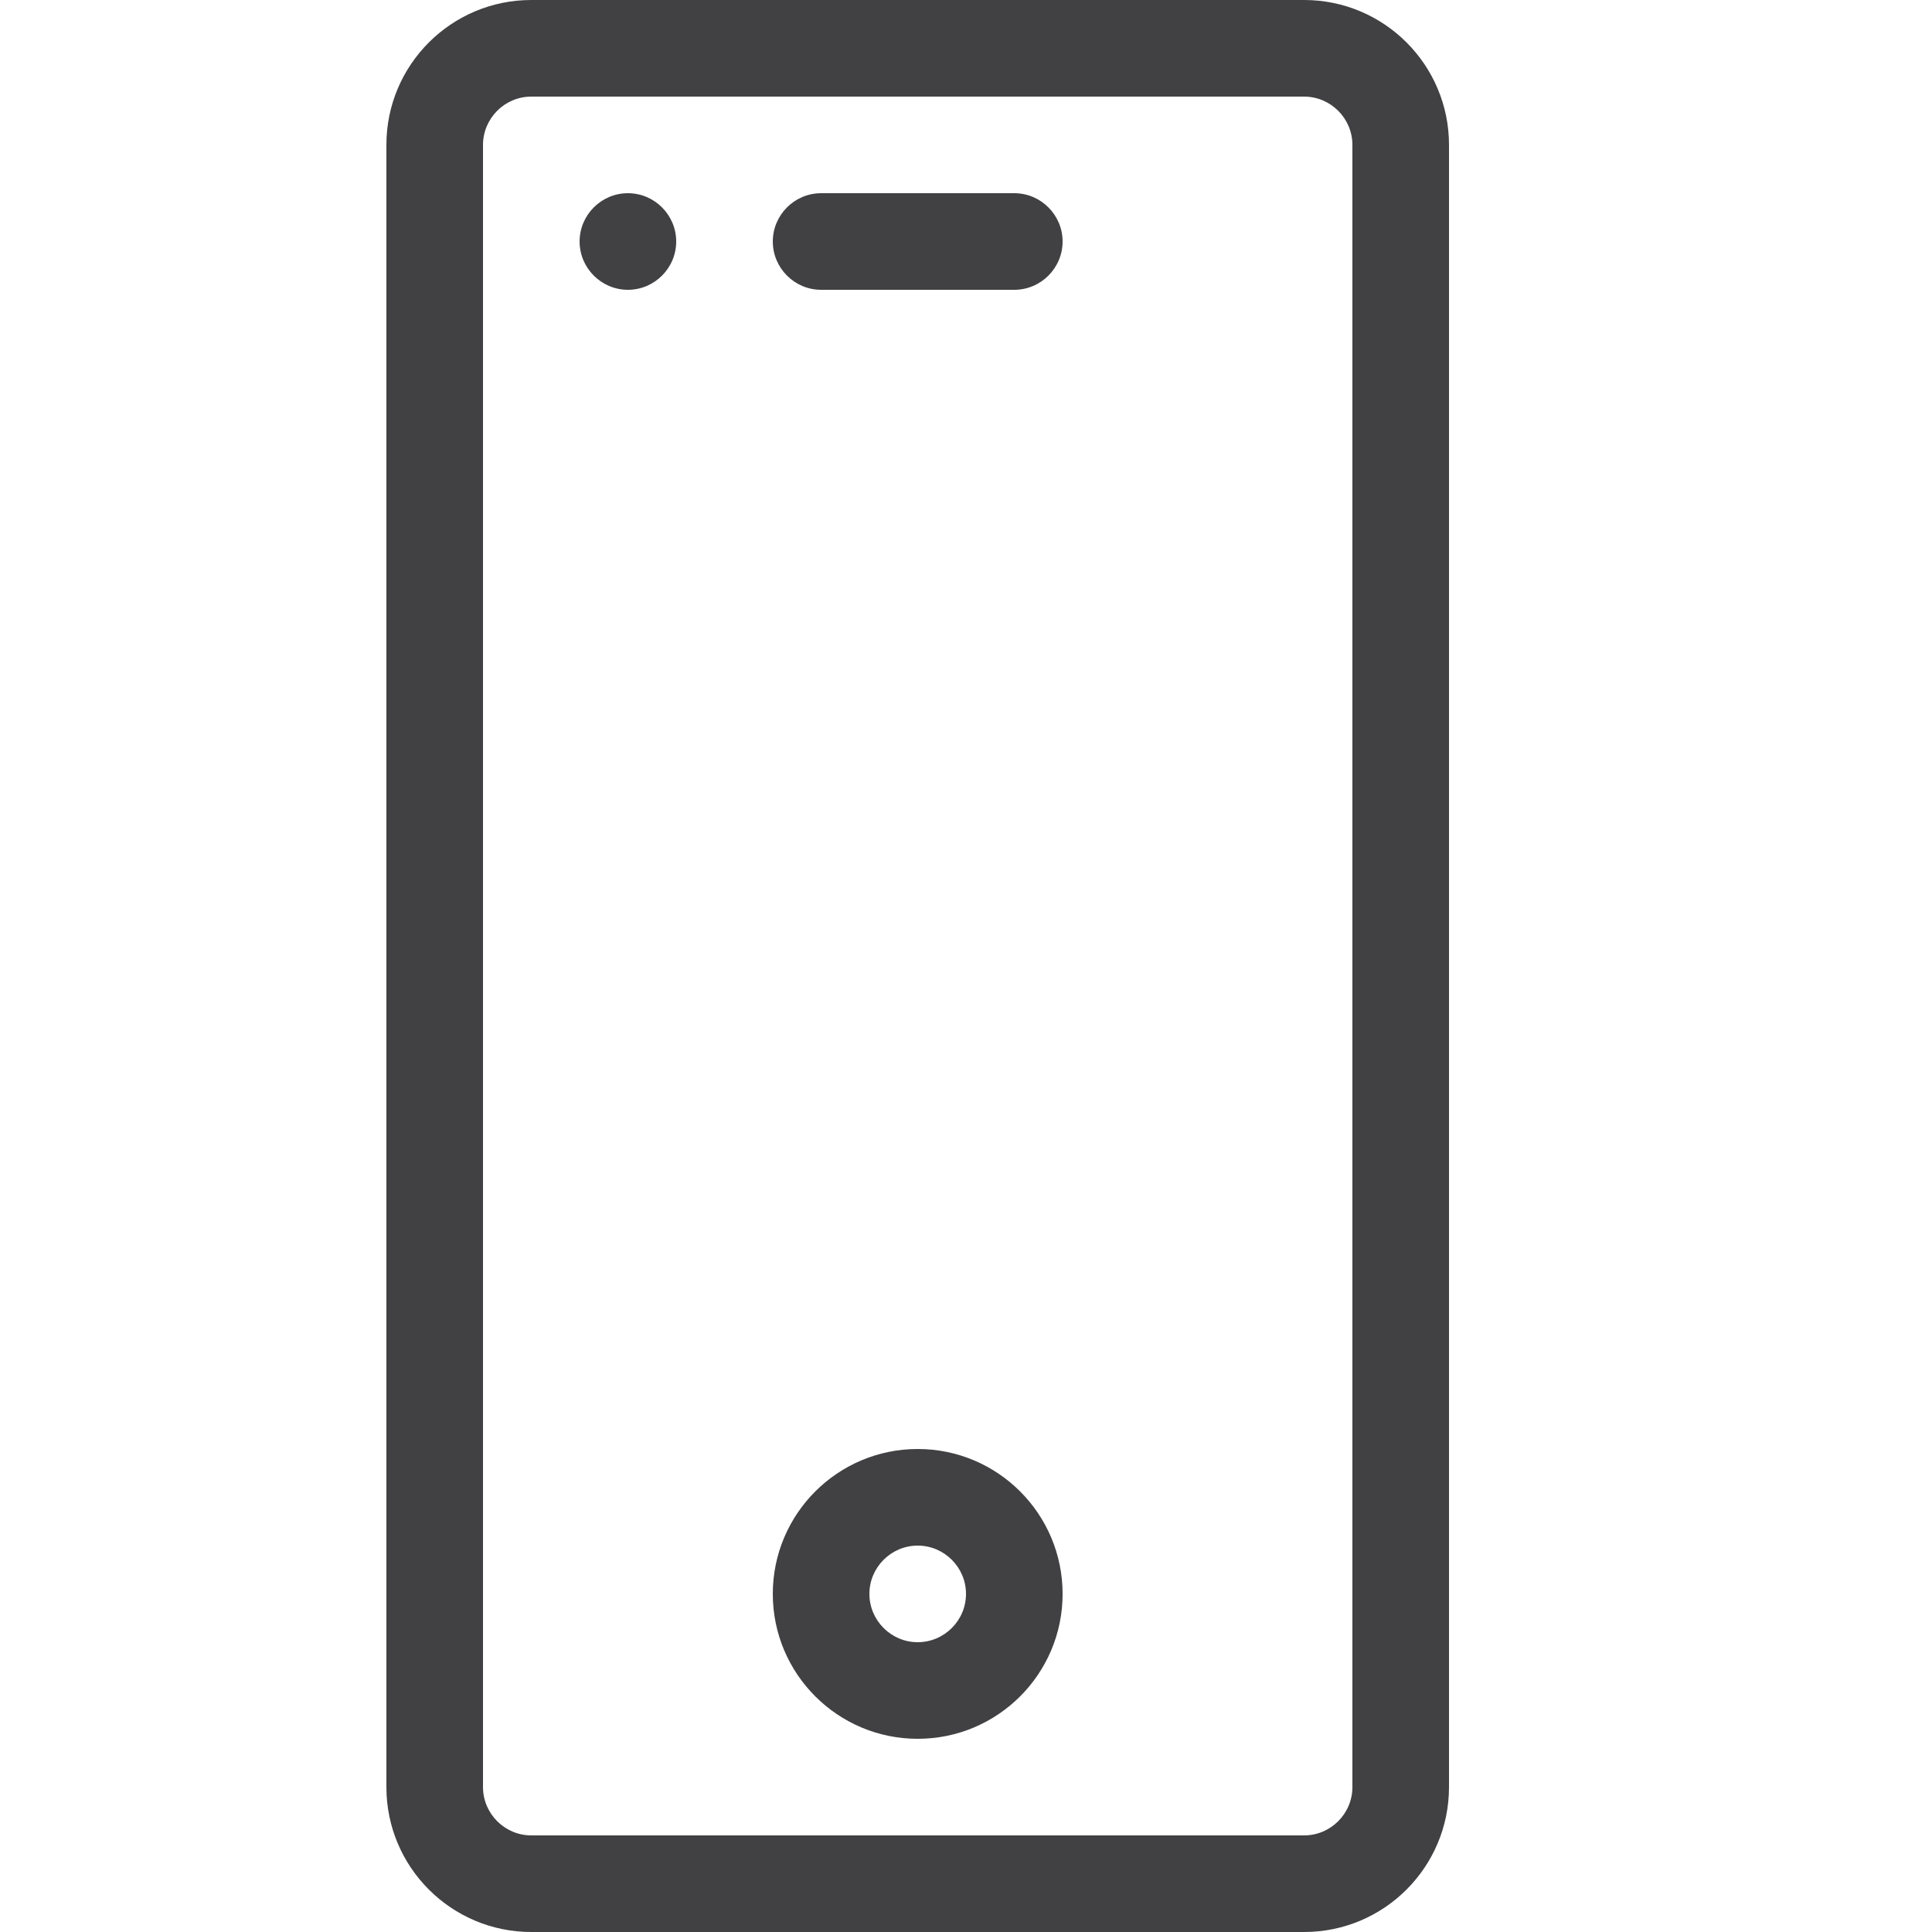
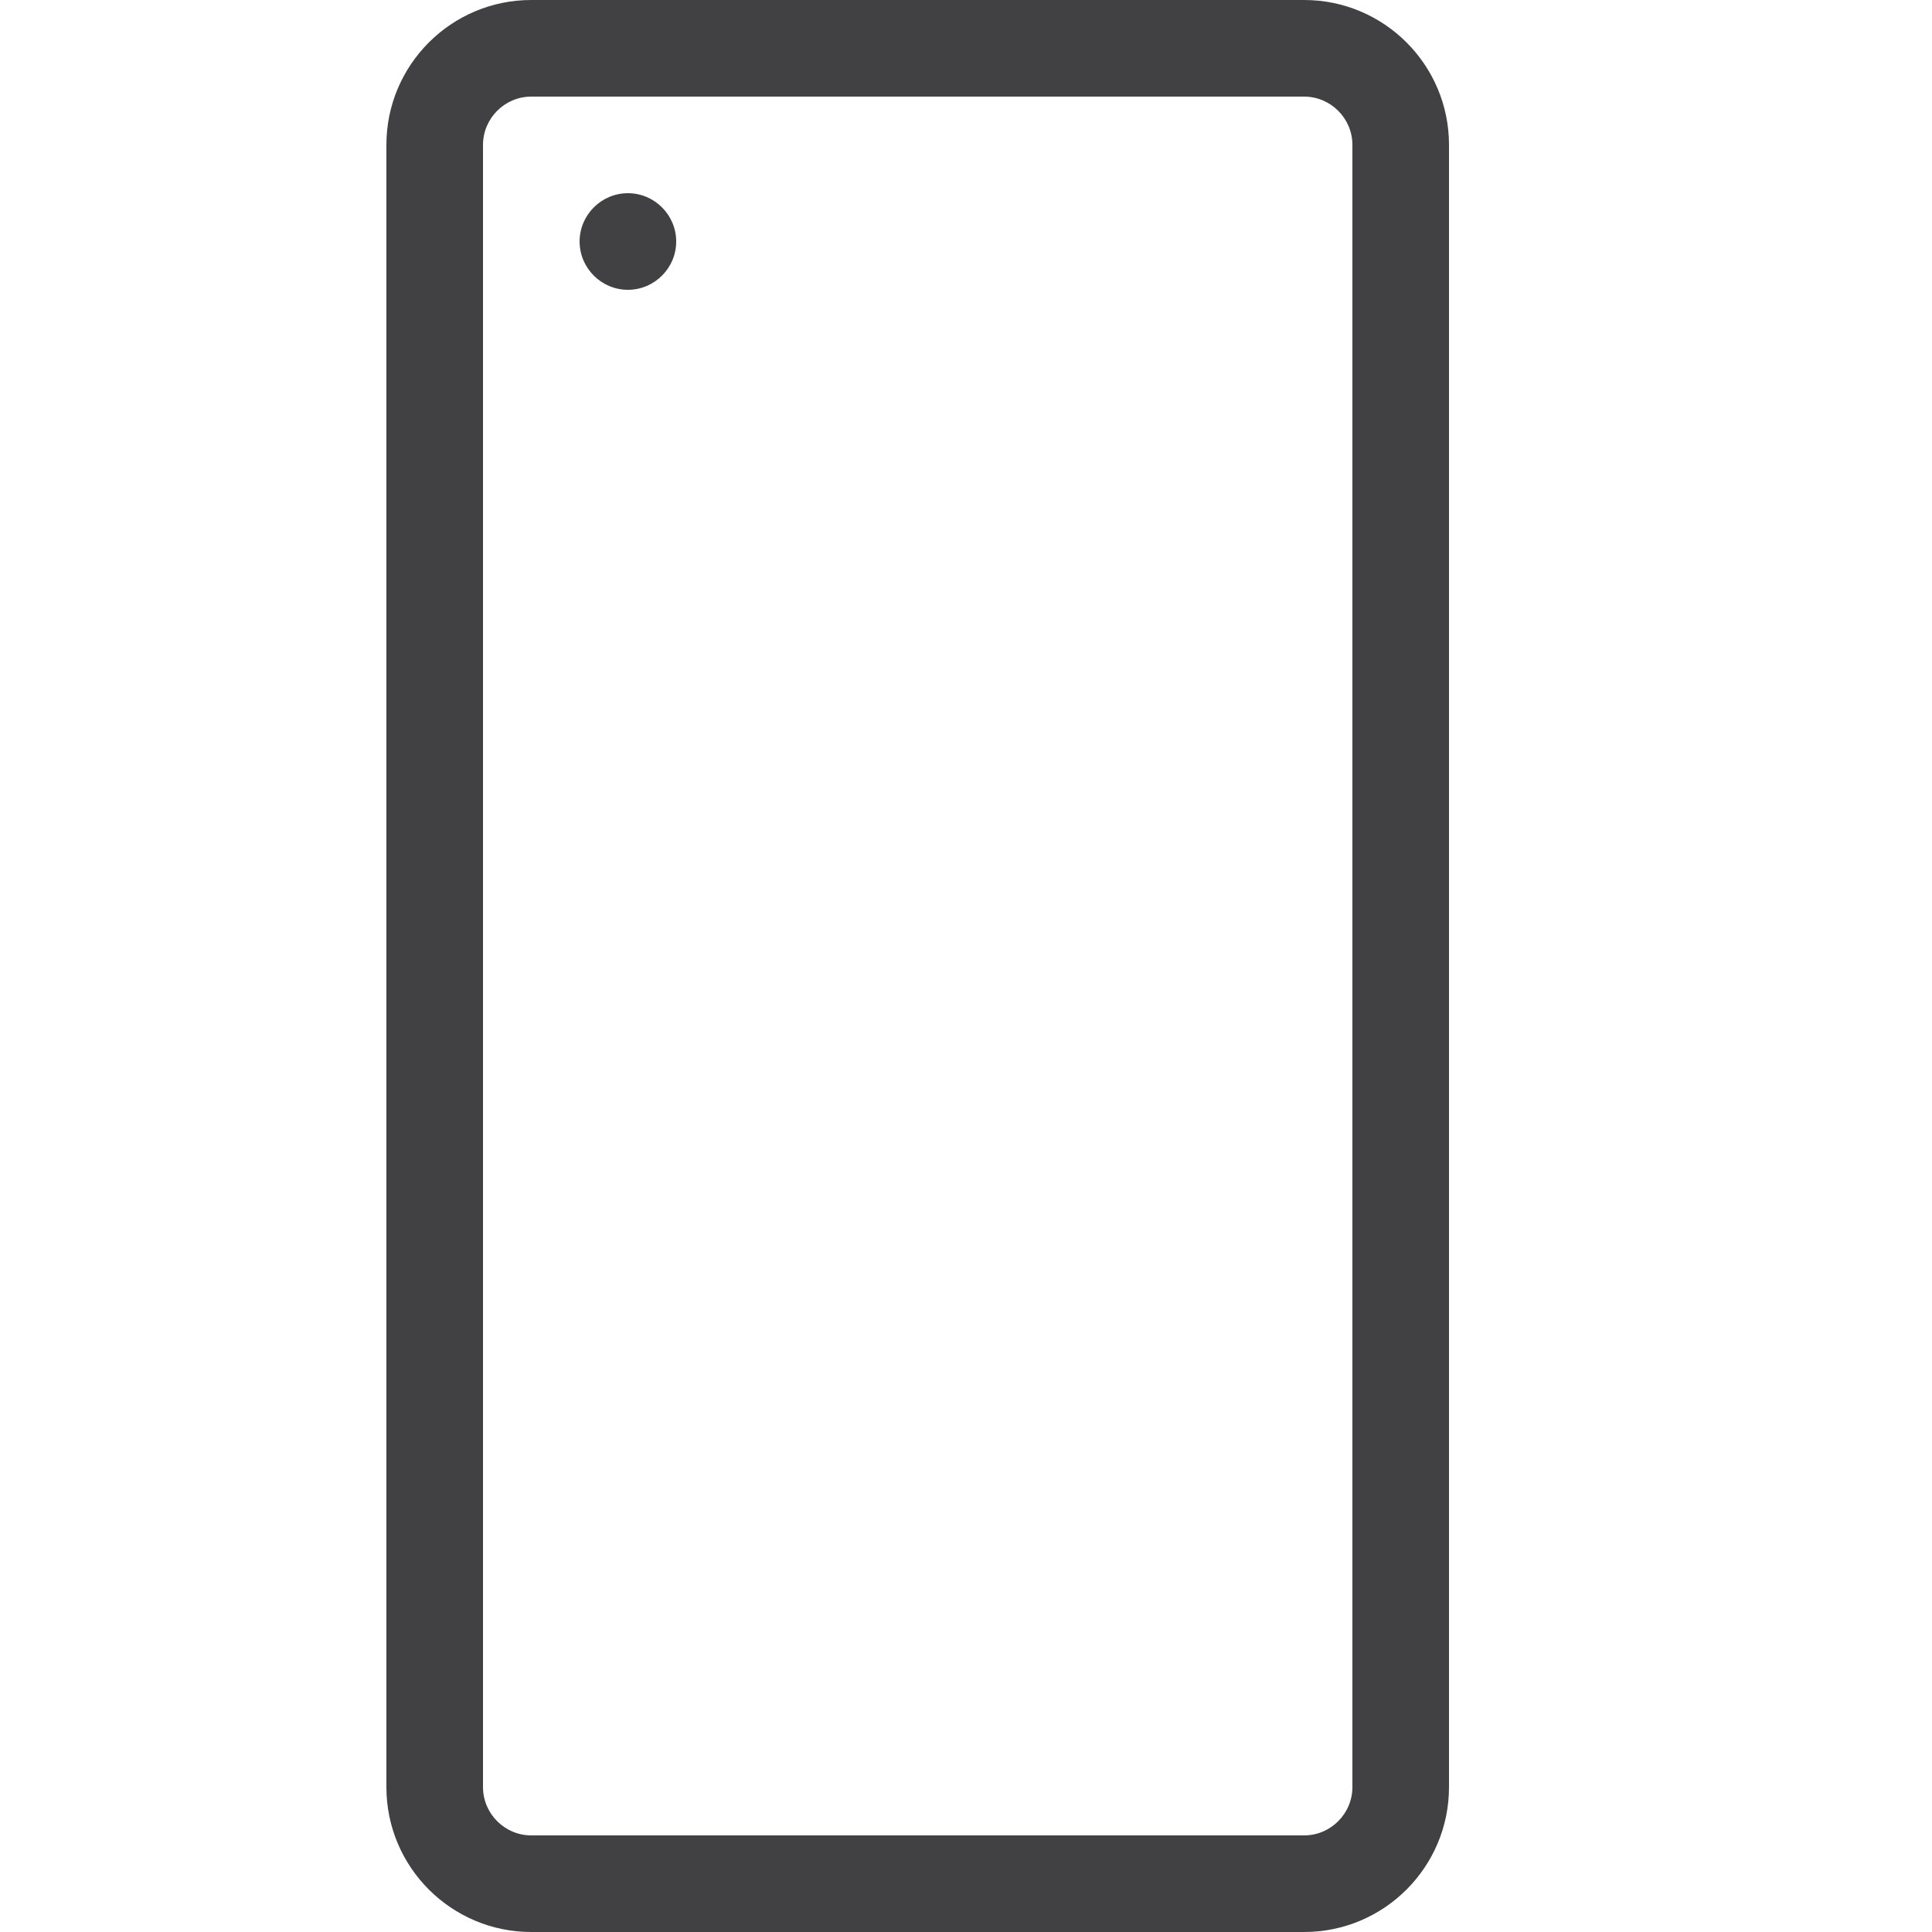
<svg xmlns="http://www.w3.org/2000/svg" version="1.1" id="Layer_1" x="0px" y="0px" viewBox="0 0 640 640" style="enable-background:new 0 0 640 640;" xml:space="preserve">
  <style type="text/css"> .st0{fill:#414042;} </style>
  <title />
  <g id="icomoon-ignore"> </g>
  <path class="st0" d="M432,640H176c-26.5,0-48-21.5-48-48V48c0-26.5,21.5-48,48-48h256c26.5,0,48,21.5,48,48v544 C480,618.5,458.5,640,432,640z M176,32c-8.8,0-16,7.2-16,16v544c0,8.8,7.2,16,16,16h256c8.8,0,16-7.2,16-16V48c0-8.8-7.2-16-16-16 H176z" />
-   <path class="st0" d="M336,96h-64c-8.8,0-16-7.2-16-16s7.2-16,16-16h64c8.8,0,16,7.2,16,16S344.8,96,336,96z" />
  <path class="st0" d="M224,80c0,8.8-7.2,16-16,16s-16-7.2-16-16s7.2-16,16-16S224,71.2,224,80z" />
-   <path class="st0" d="M304,576c-26.5,0-48-21.5-48-48s21.5-48,48-48c26.5,0,48,21.5,48,48C352,554.5,330.5,576,304,576z M304,512 c-8.8,0-16,7.2-16,16s7.2,16,16,16s16-7.2,16-16S312.8,512,304,512z" />
</svg>